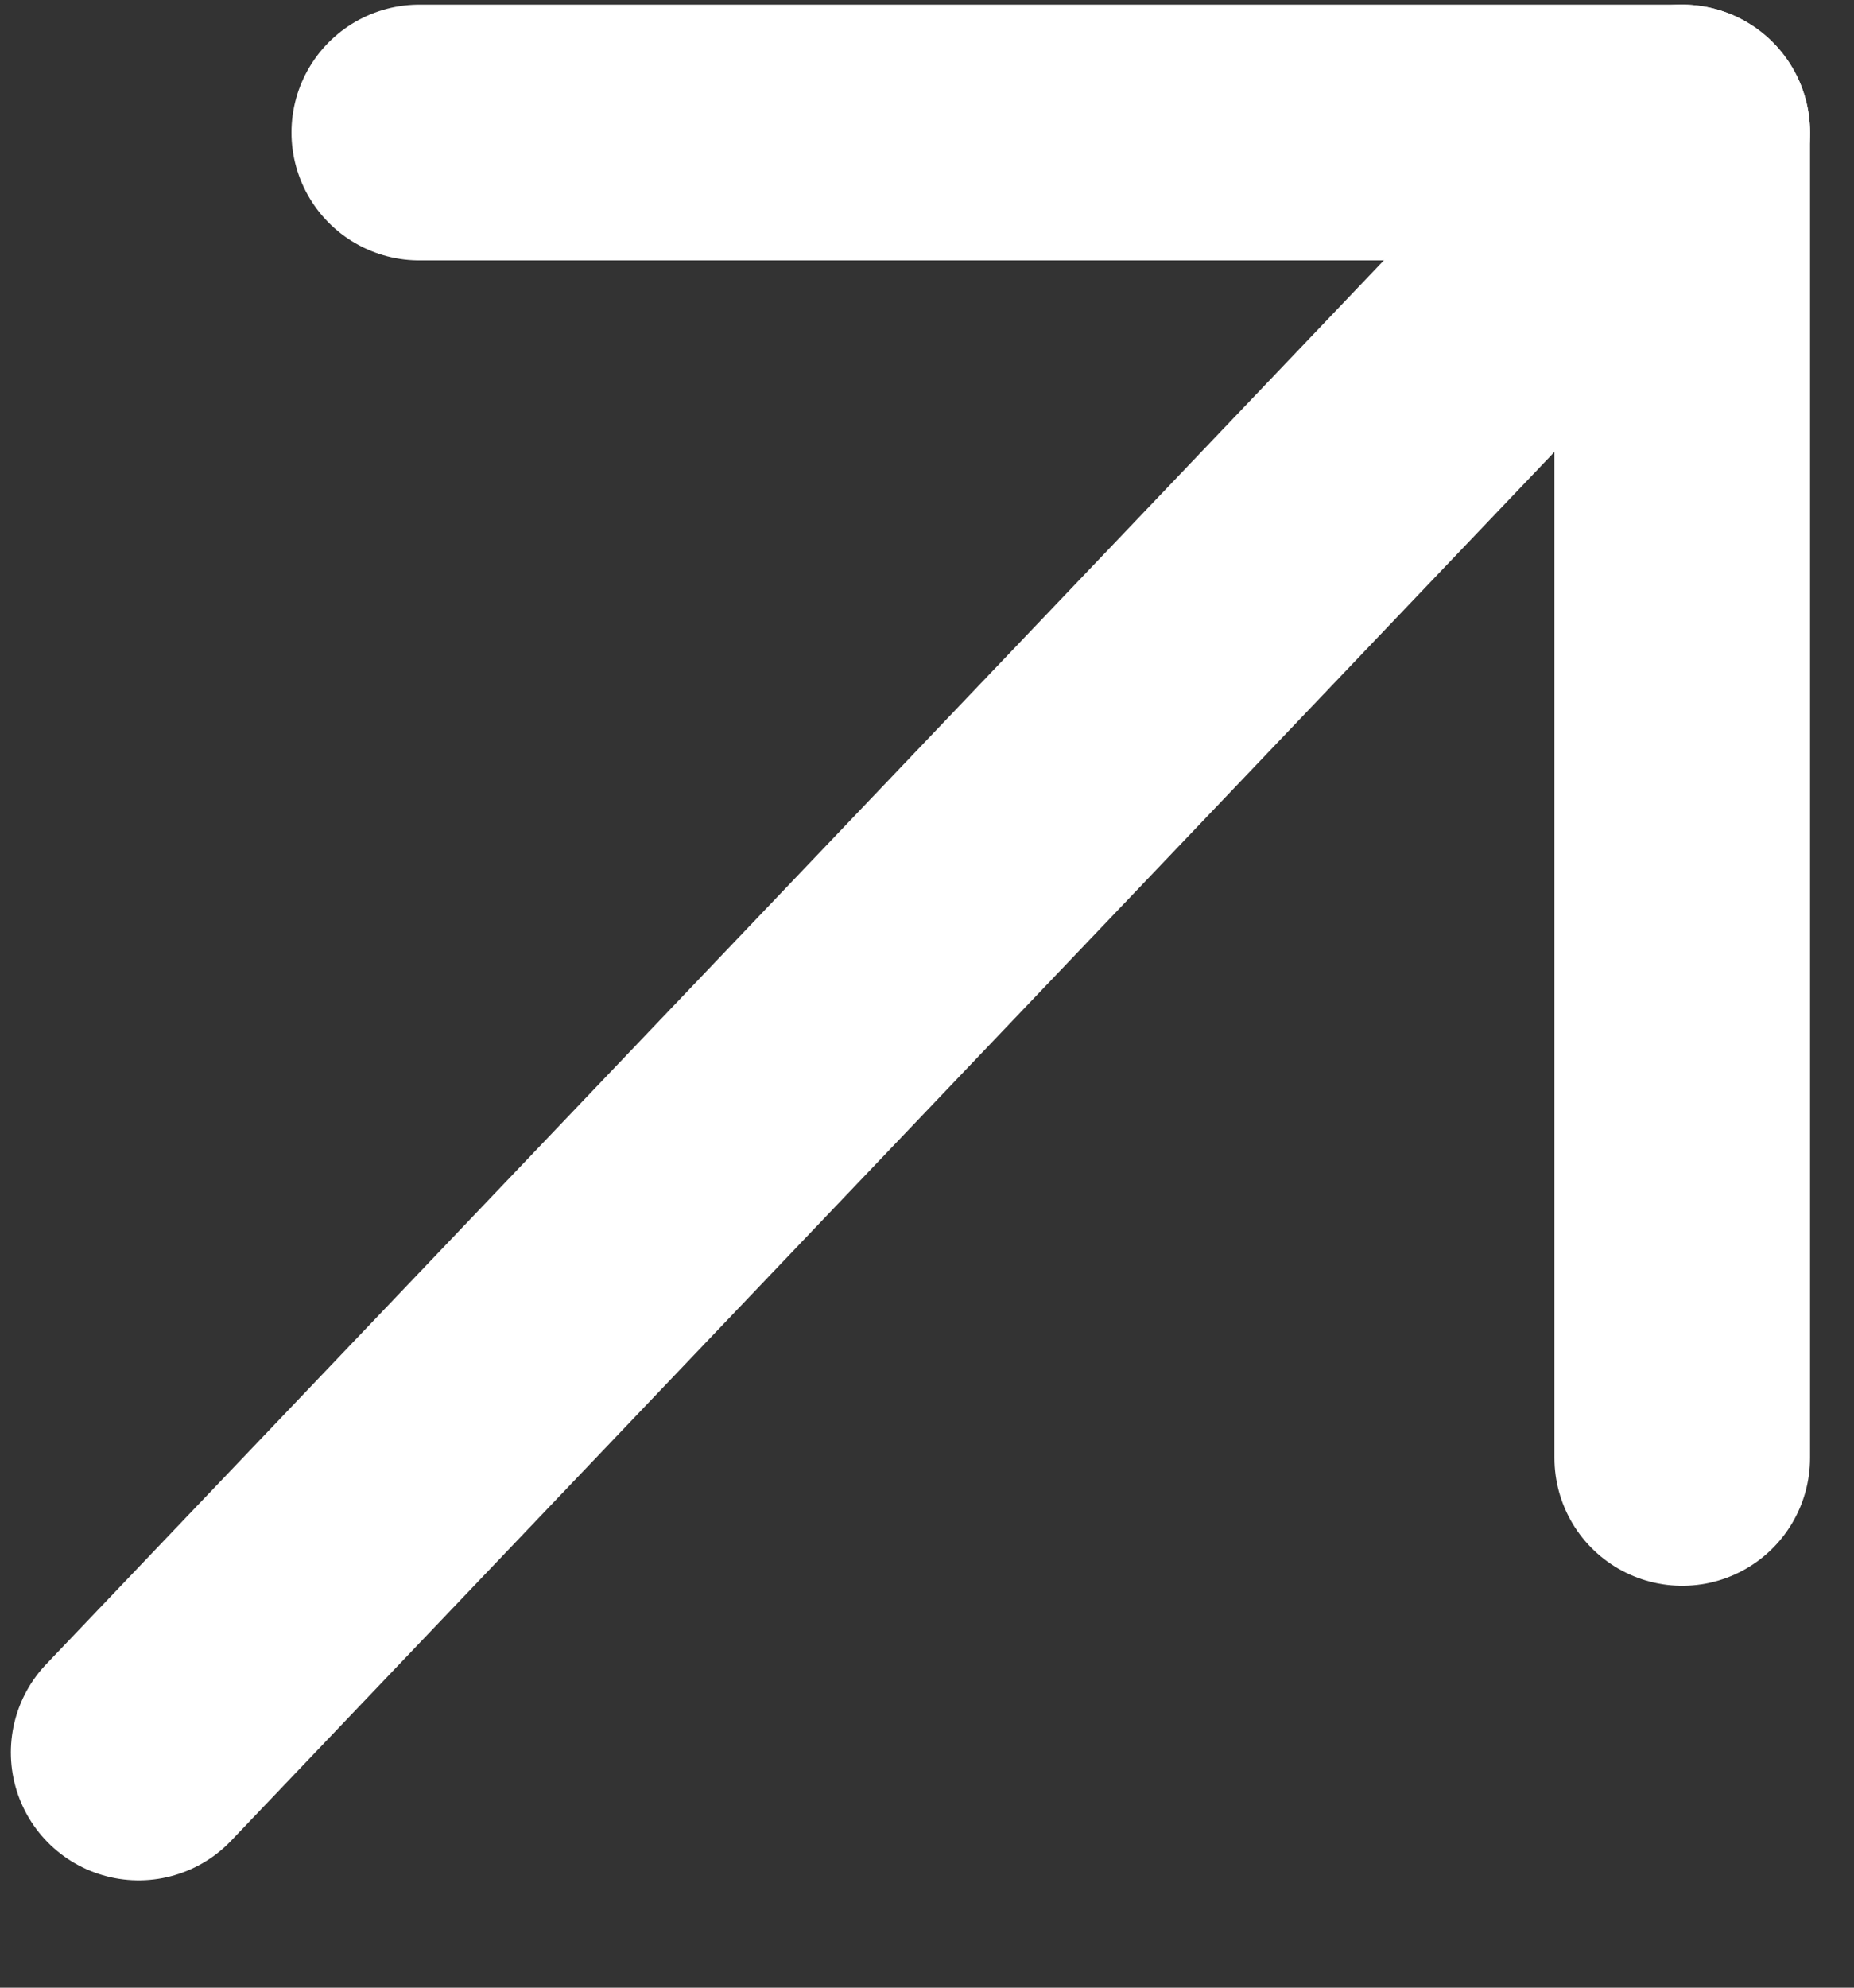
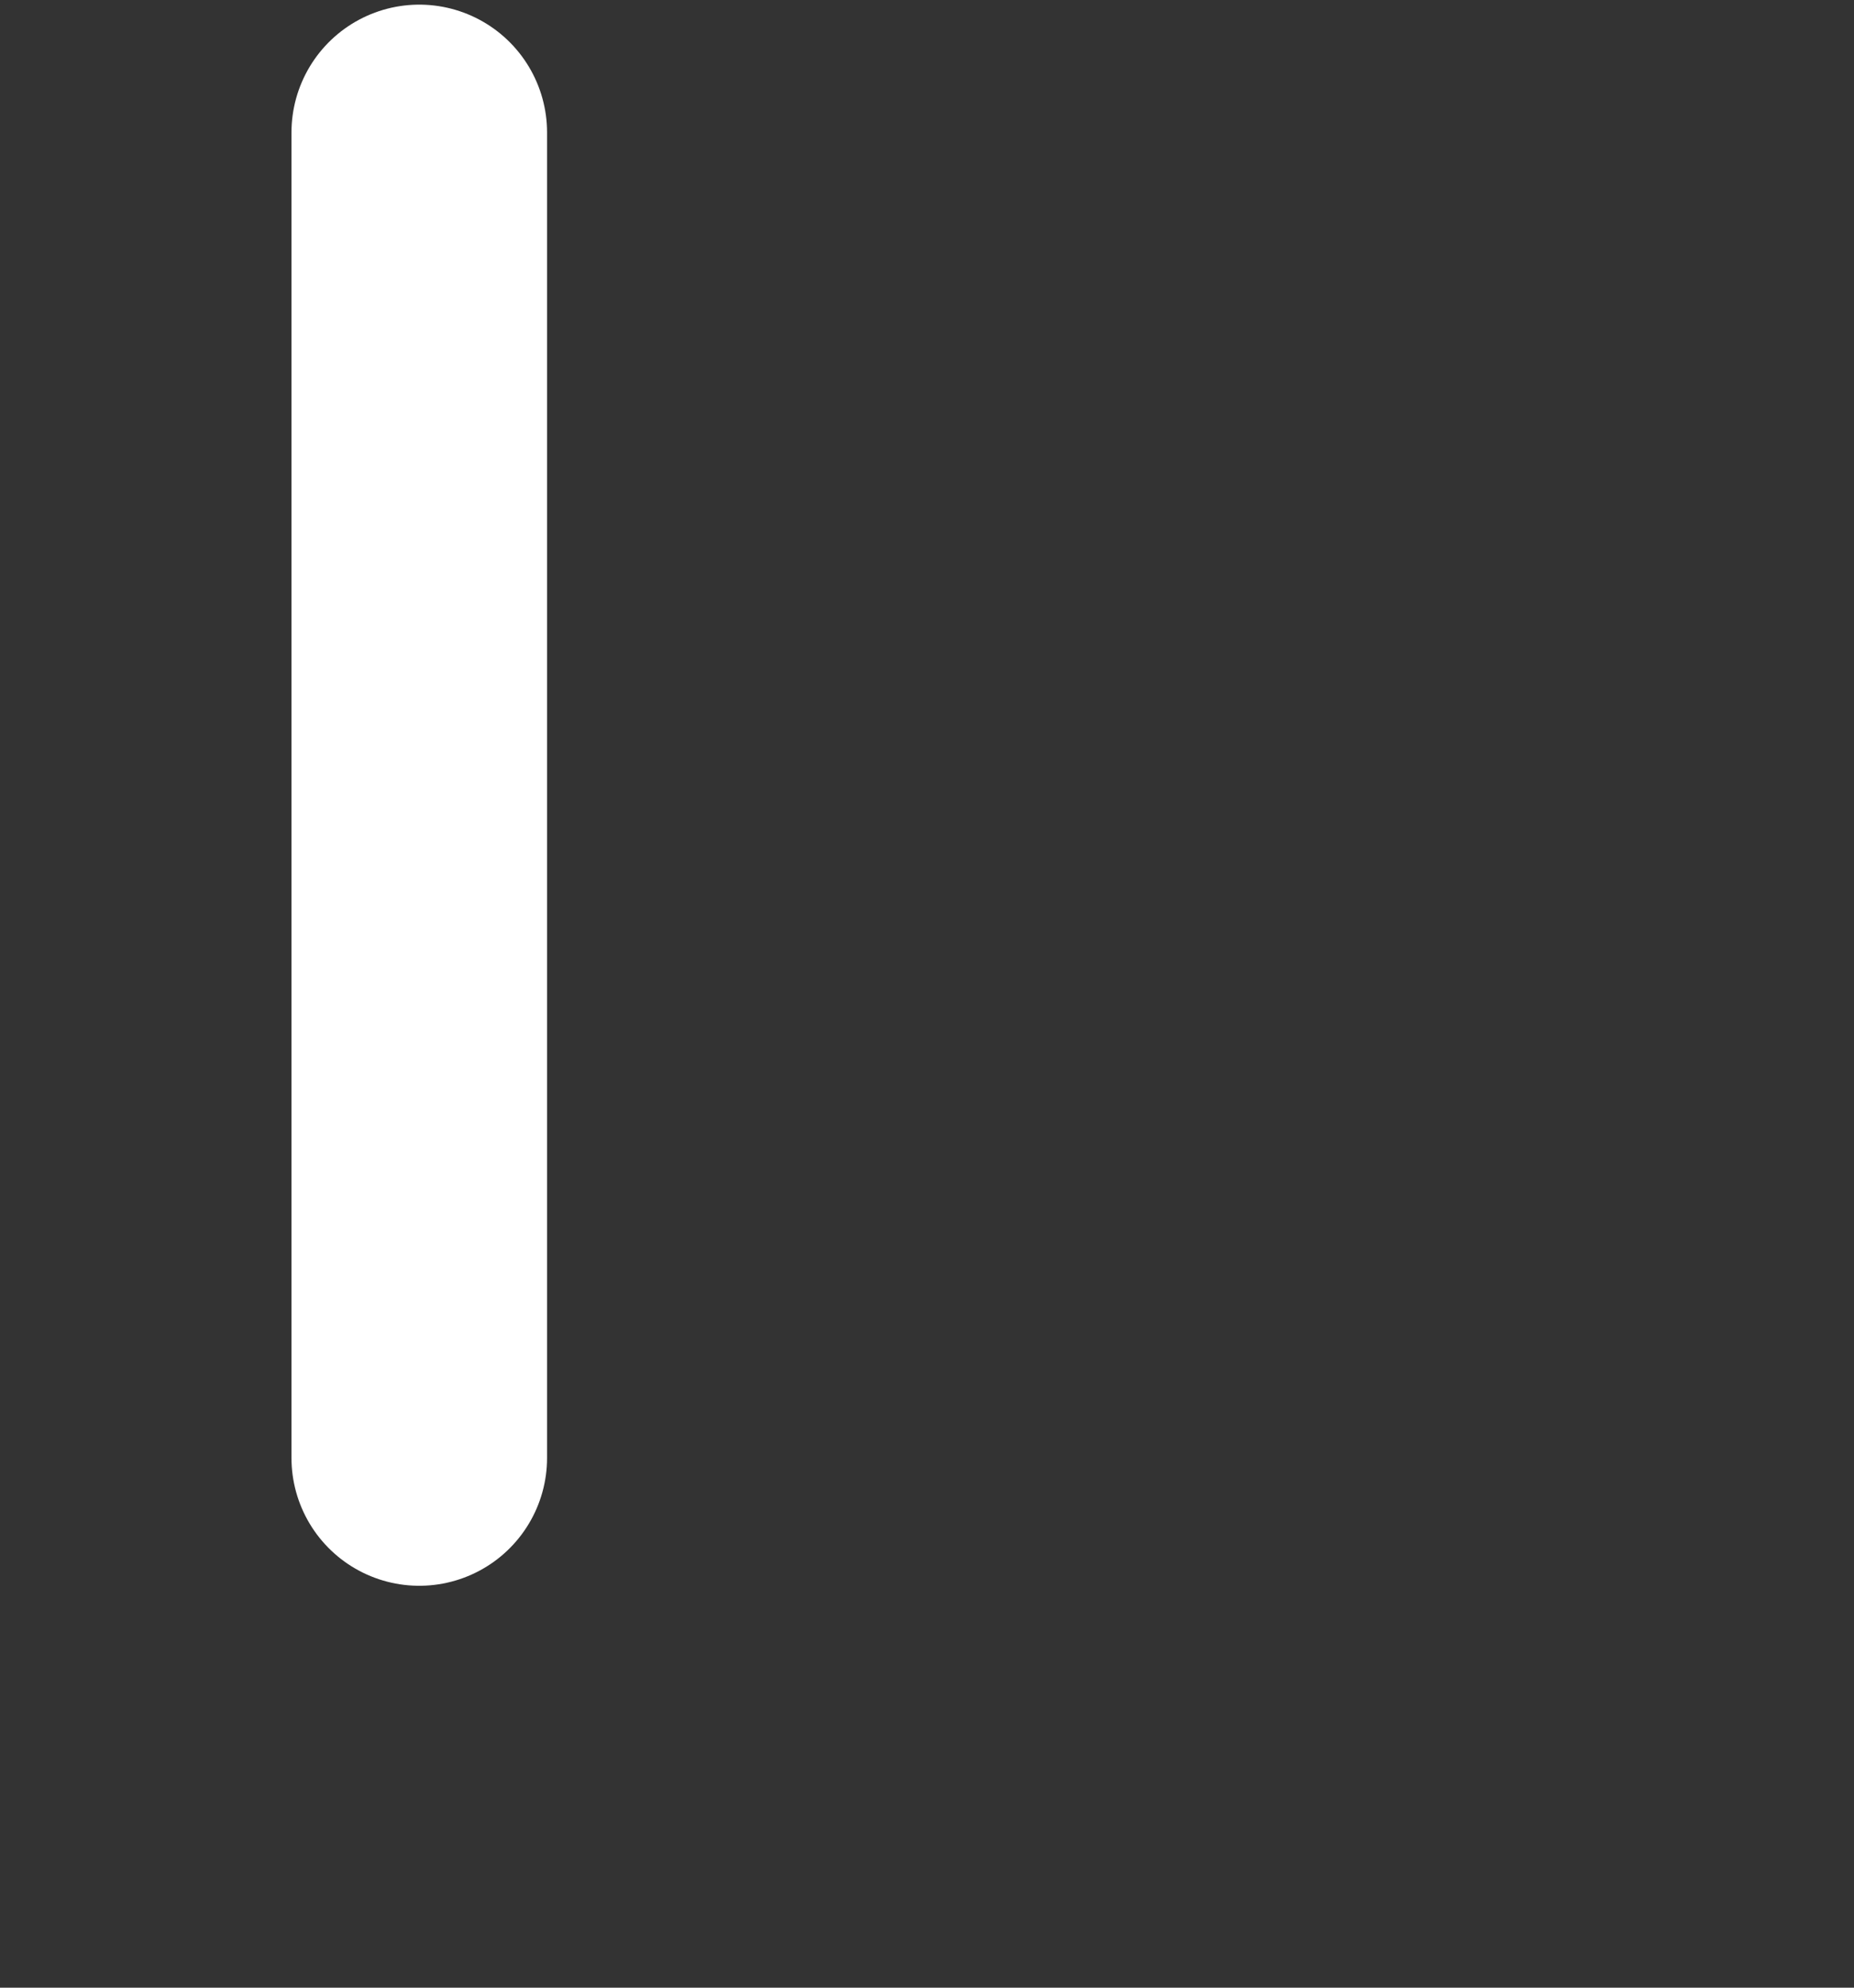
<svg xmlns="http://www.w3.org/2000/svg" width="14" height="15" viewBox="0 0 14 15" fill="none">
  <rect x="0" y="0" width="14" height="15" fill="#333333" stroke="none" />
  <g id="Group 512870">
-     <path id="Vector" d="M1.047 13.225L12.703 1" stroke="white" stroke-width="1.93" stroke-linecap="round" stroke-linejoin="round" />
-     <path id="Vector_2" d="M3.166 1H12.703V11.002" stroke="white" stroke-width="1.93" stroke-linecap="round" stroke-linejoin="round" />
+     <path id="Vector_2" d="M3.166 1V11.002" stroke="white" stroke-width="1.93" stroke-linecap="round" stroke-linejoin="round" />
  </g>
</svg>